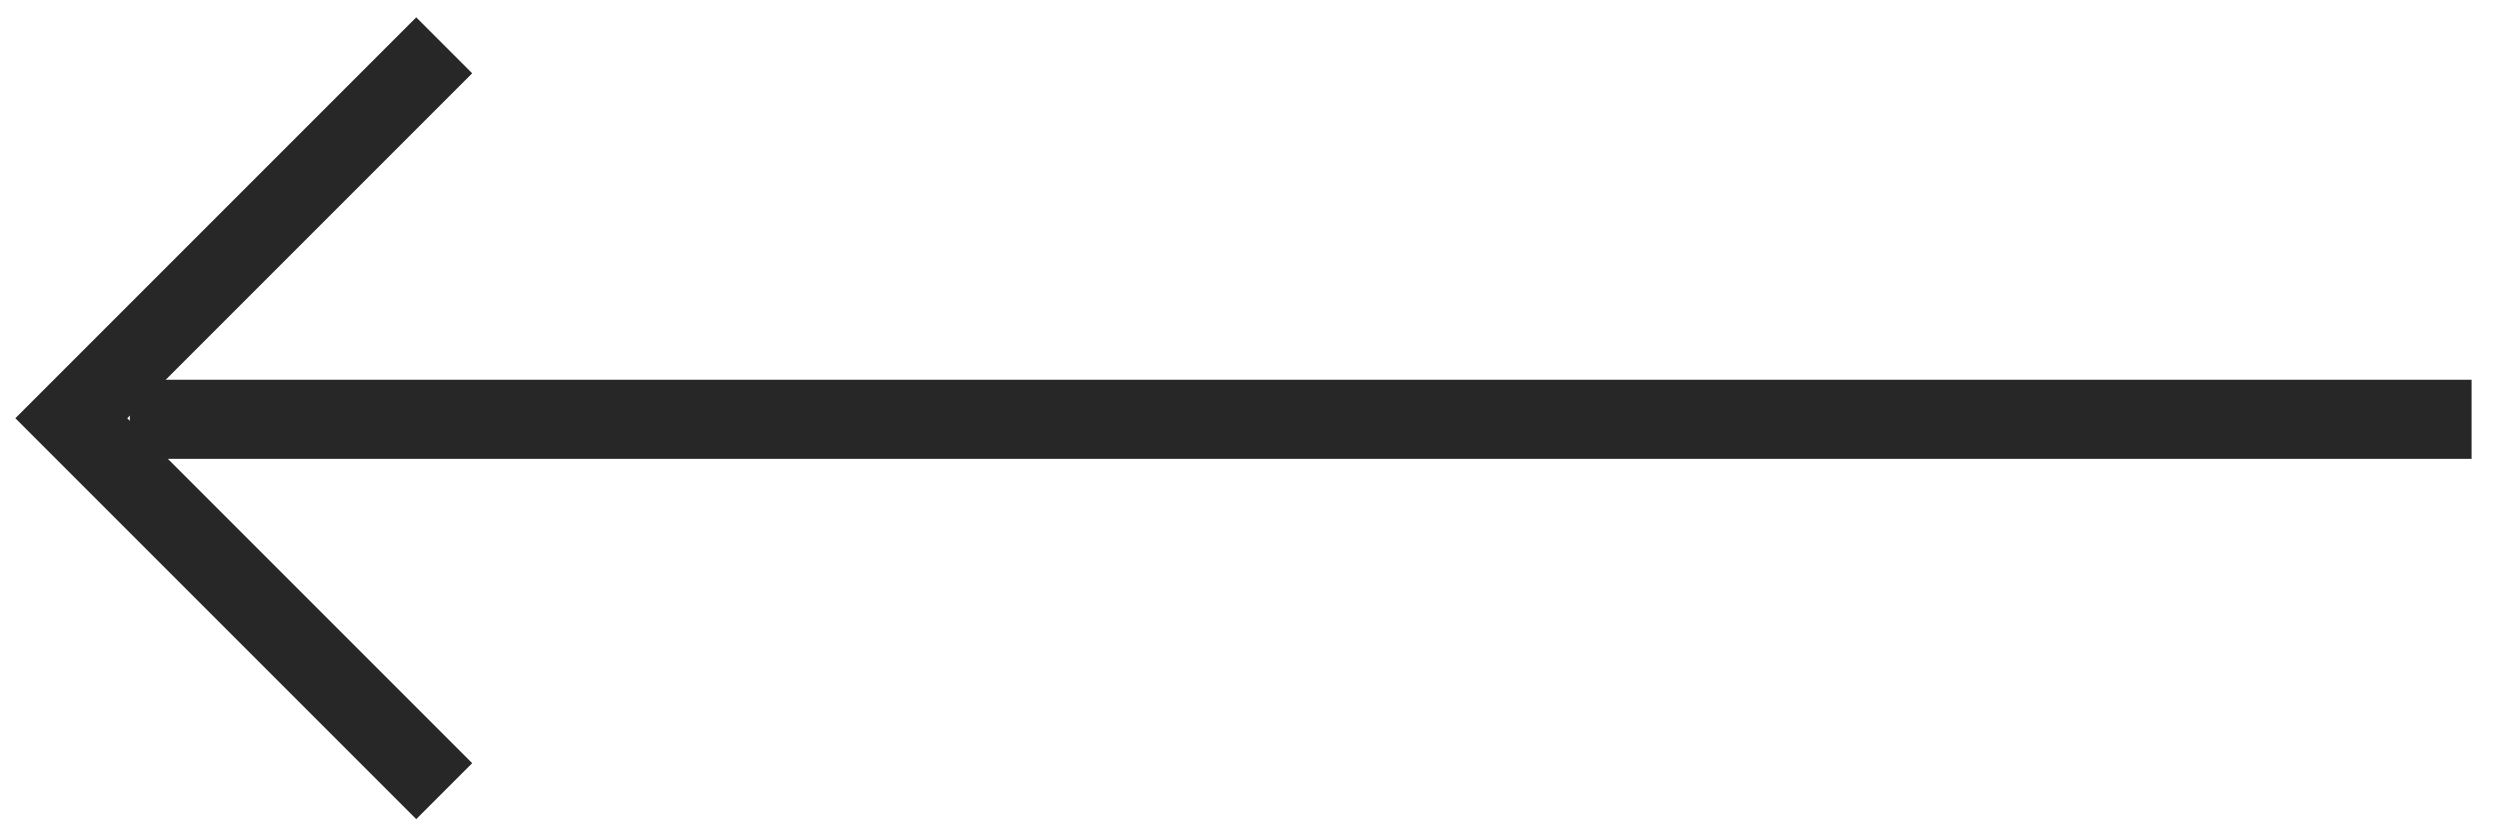
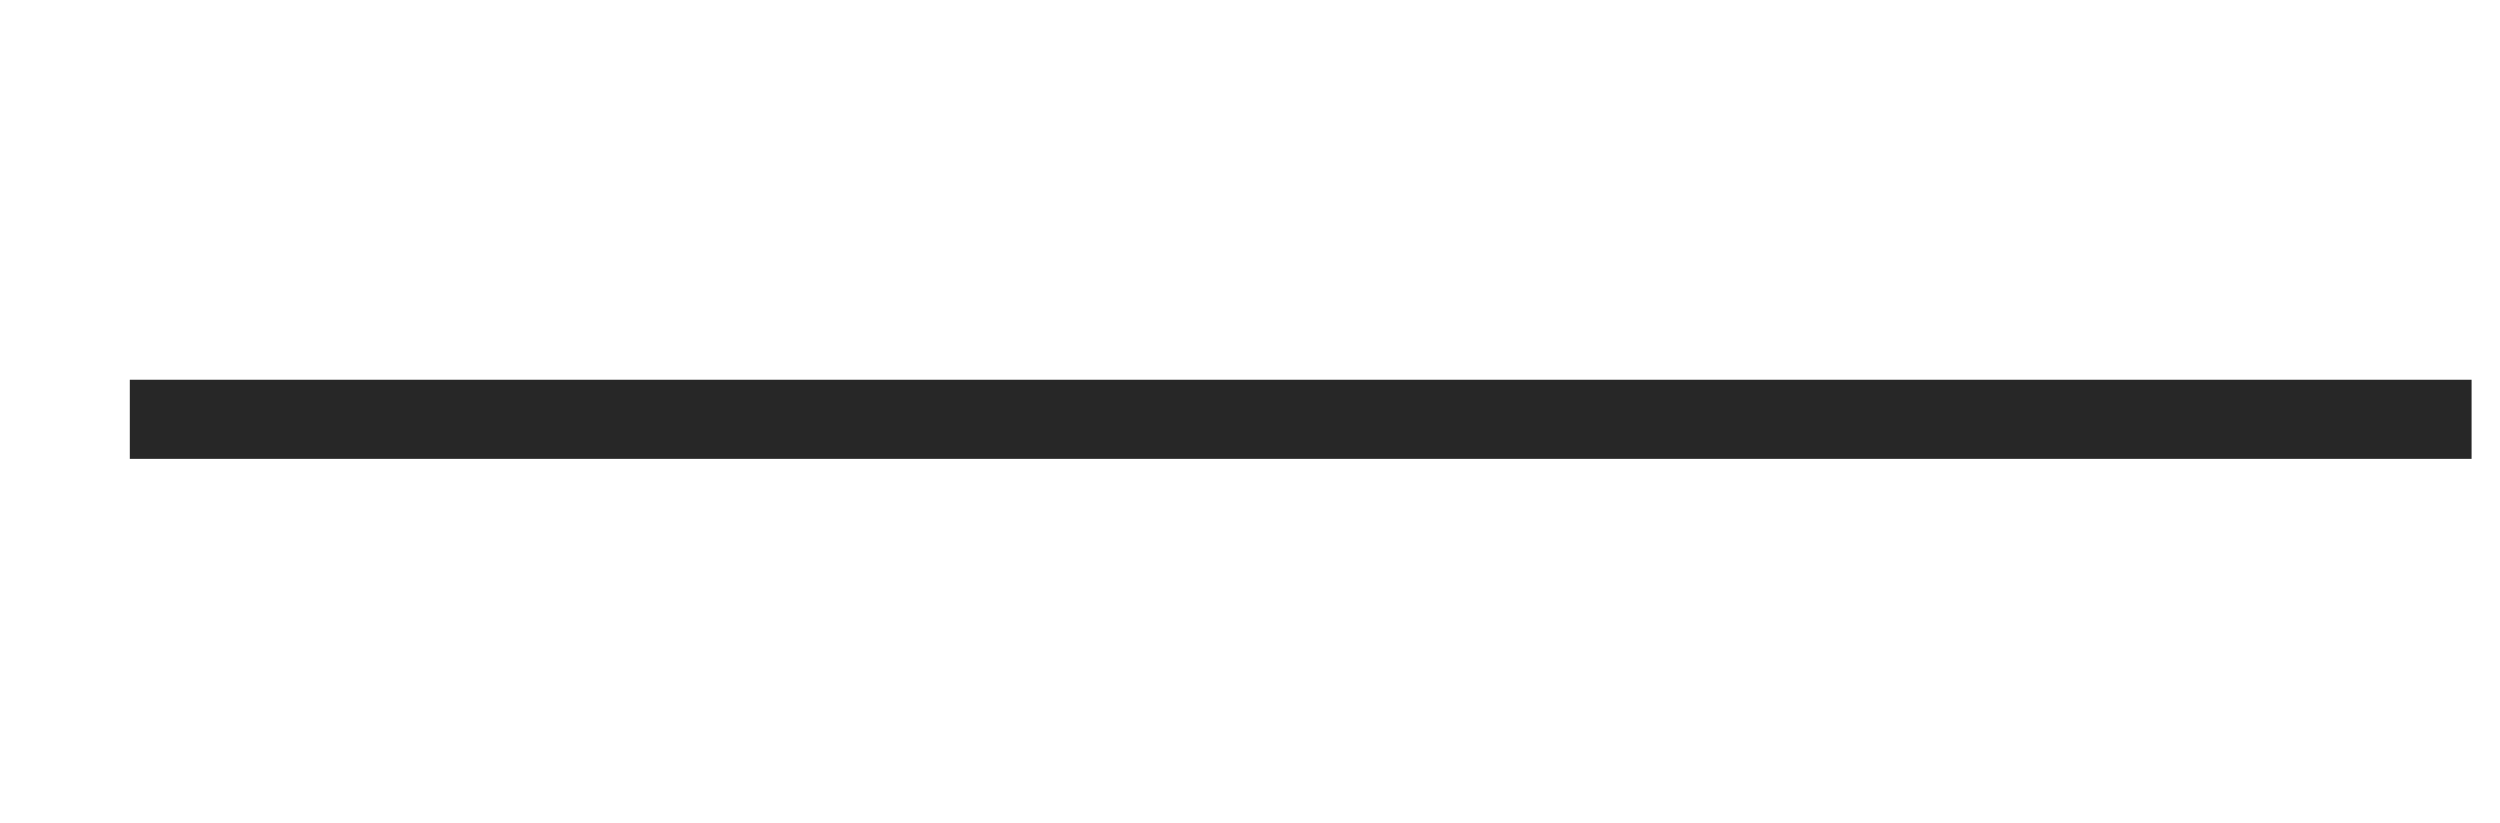
<svg xmlns="http://www.w3.org/2000/svg" width="79" height="26" viewBox="0 0 79 26" fill="none">
-   <path d="M14.037 25L2.253 13.216L14.037 1.432" stroke="#272727" stroke-width="2.5" />
  <rect x="4.102" y="12" width="74" height="2.5" fill="#272727" />
</svg>